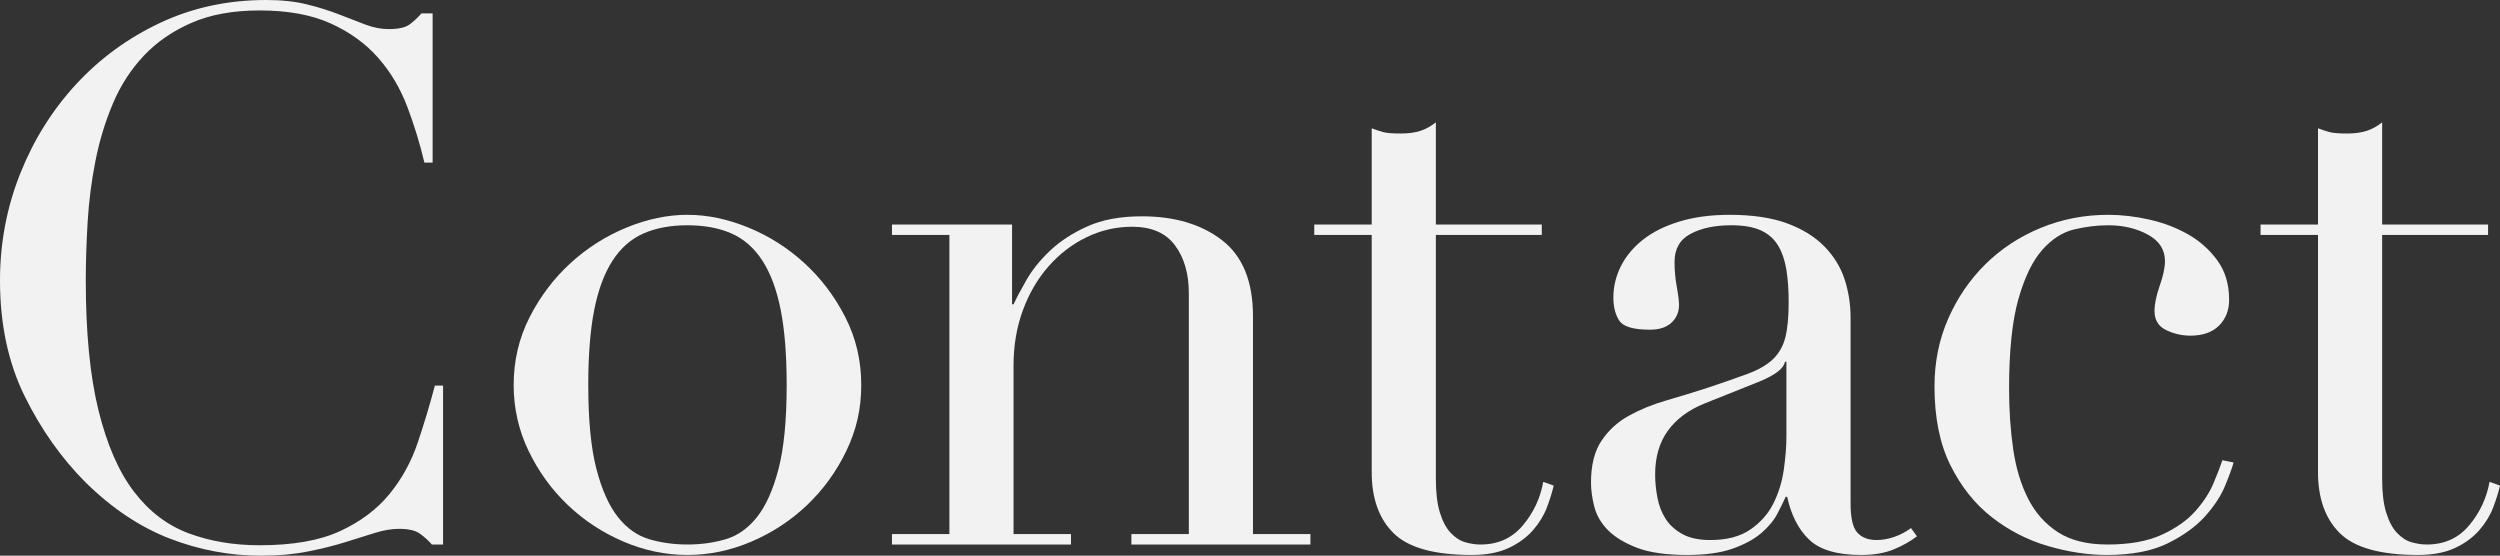
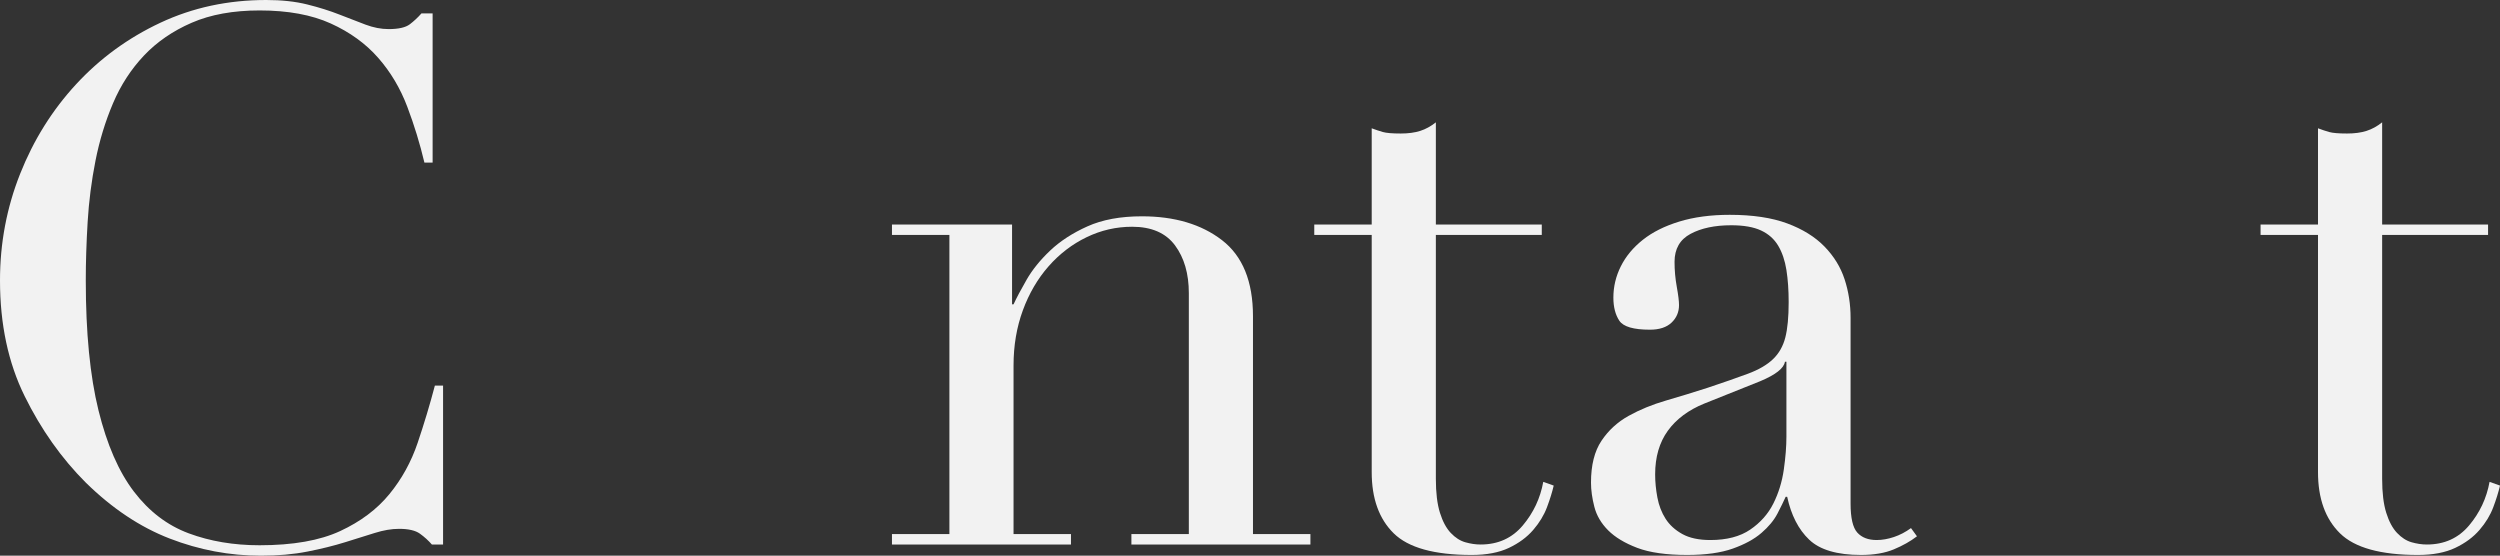
<svg xmlns="http://www.w3.org/2000/svg" id="_レイヤー_2" viewBox="0 0 201.1 44.7">
  <rect x="0" y="0" width="201.1" height="44.7" fill="#333333" stroke="none" />
  <defs>
    <style>.cls-1{fill:#f2f2f2;}</style>
  </defs>
  <g id="_レイヤー_1-2">
    <path class="cls-1" d="M35.64,43.8h-.9c-.28-.32-.6-.61-.96-.87-.36-.26-.92-.39-1.68-.39-.6,0-1.25.11-1.95.33-.7.22-1.5.47-2.4.75-.9.28-1.91.53-3.03.75-1.12.22-2.36.33-3.72.33-2.52,0-4.97-.46-7.35-1.38-2.38-.92-4.63-2.42-6.75-4.5-1.96-1.96-3.6-4.28-4.92-6.96s-1.98-5.78-1.98-9.3c0-3,.54-5.86,1.62-8.58,1.08-2.72,2.58-5.12,4.5-7.2,1.92-2.08,4.18-3.73,6.78-4.95,2.6-1.22,5.44-1.83,8.52-1.83,1.24,0,2.34.12,3.3.36.96.24,1.82.51,2.58.81.76.3,1.46.57,2.1.81.64.24,1.26.36,1.86.36.8,0,1.37-.13,1.71-.39.34-.26.65-.55.93-.87h.9v12h-.66c-.36-1.52-.82-3.02-1.38-4.5-.56-1.48-1.34-2.79-2.34-3.93-1-1.14-2.27-2.06-3.81-2.76-1.54-.7-3.45-1.05-5.73-1.05-2.12,0-3.94.33-5.46.99s-2.8,1.54-3.84,2.64c-1.04,1.1-1.87,2.38-2.49,3.84-.62,1.46-1.09,3-1.41,4.62s-.53,3.26-.63,4.92c-.1,1.66-.15,3.23-.15,4.71,0,4.2.34,7.68,1.02,10.44s1.63,4.94,2.85,6.54c1.22,1.6,2.69,2.72,4.41,3.36,1.72.64,3.62.96,5.7.96,2.68,0,4.84-.38,6.48-1.14,1.64-.76,2.96-1.75,3.96-2.97,1-1.22,1.76-2.6,2.28-4.14.52-1.54.98-3.07,1.38-4.59h.66v12.78Z" />
-     <path class="cls-1" d="M41.32,30.96c0-1.96.43-3.78,1.29-5.46.86-1.68,1.96-3.13,3.3-4.35,1.34-1.22,2.84-2.17,4.5-2.85,1.66-.68,3.29-1.02,4.89-1.02s3.23.34,4.89,1.02c1.66.68,3.16,1.63,4.5,2.85,1.34,1.22,2.44,2.67,3.3,4.35.86,1.68,1.29,3.5,1.29,5.46s-.4,3.65-1.2,5.31c-.8,1.66-1.85,3.11-3.15,4.35-1.3,1.24-2.79,2.22-4.47,2.94-1.68.72-3.4,1.08-5.16,1.08s-3.48-.36-5.16-1.08c-1.68-.72-3.17-1.7-4.47-2.94-1.3-1.24-2.35-2.69-3.15-4.35-.8-1.66-1.2-3.43-1.2-5.31ZM47.32,30.96c0,2.84.22,5.1.66,6.78.44,1.68,1.02,2.97,1.74,3.87.72.9,1.56,1.49,2.52,1.77.96.28,1.98.42,3.06.42s2.1-.14,3.06-.42c.96-.28,1.8-.87,2.52-1.77.72-.9,1.3-2.19,1.74-3.87.44-1.68.66-3.94.66-6.78,0-2.4-.16-4.41-.48-6.03-.32-1.62-.81-2.94-1.47-3.96-.66-1.02-1.49-1.75-2.49-2.19-1-.44-2.18-.66-3.54-.66s-2.54.22-3.54.66c-1,.44-1.83,1.17-2.49,2.19-.66,1.02-1.15,2.34-1.47,3.96-.32,1.62-.48,3.63-.48,6.03Z" />
    <path class="cls-1" d="M71.75,42.96h4.62v-24.06h-4.62v-.84h9.66v6.42h.12c.24-.52.59-1.18,1.05-1.98.46-.8,1.09-1.58,1.89-2.34.8-.76,1.8-1.41,3-1.95s2.66-.81,4.38-.81c2.64,0,4.79.64,6.45,1.92s2.49,3.32,2.49,6.12v17.52h4.62v.84h-14.4v-.84h4.62v-19.38c0-1.56-.37-2.84-1.11-3.84s-1.89-1.5-3.45-1.5c-1.28,0-2.5.28-3.66.84-1.16.56-2.18,1.34-3.06,2.34-.88,1-1.57,2.18-2.07,3.54-.5,1.36-.75,2.84-.75,4.44v13.56h4.62v.84h-14.4v-.84Z" />
    <path class="cls-1" d="M105.72,18.06h4.62v-7.74c.32.12.62.22.9.3.28.08.76.12,1.44.12.6,0,1.12-.07,1.56-.21.44-.14.86-.37,1.26-.69v8.22h8.52v.84h-8.52v19.62c0,1.12.11,2.03.33,2.73.22.7.51,1.24.87,1.62.36.38.75.63,1.17.75s.83.18,1.23.18c1.4,0,2.53-.51,3.39-1.53.86-1.02,1.41-2.19,1.65-3.51l.84.3c-.12.52-.3,1.1-.54,1.74-.24.64-.61,1.25-1.11,1.83-.5.58-1.15,1.06-1.95,1.44-.8.38-1.8.57-3,.57-3,0-5.09-.58-6.27-1.74-1.18-1.16-1.77-2.8-1.77-4.92v-19.08h-4.62v-.84Z" />
    <path class="cls-1" d="M154.2,43.14c-.52.4-1.14.75-1.86,1.05-.72.3-1.6.45-2.64.45-1.92,0-3.31-.41-4.17-1.23s-1.45-1.97-1.77-3.45h-.12c-.16.36-.38.81-.66,1.35-.28.54-.71,1.06-1.29,1.56-.58.5-1.35.92-2.31,1.26-.96.34-2.18.51-3.66.51-1.68,0-3.02-.19-4.02-.57-1-.38-1.78-.85-2.34-1.41-.56-.56-.93-1.19-1.11-1.89-.18-.7-.27-1.35-.27-1.95,0-1.4.28-2.52.84-3.36s1.29-1.51,2.19-2.01c.9-.5,1.9-.91,3-1.23,1.1-.32,2.21-.66,3.33-1.02,1.32-.44,2.41-.82,3.27-1.14.86-.32,1.53-.71,2.01-1.17.48-.46.81-1.04.99-1.74.18-.7.27-1.65.27-2.85,0-.96-.06-1.82-.18-2.58-.12-.76-.34-1.41-.66-1.95-.32-.54-.78-.95-1.38-1.23-.6-.28-1.4-.42-2.4-.42-1.32,0-2.41.23-3.27.69-.86.46-1.29,1.21-1.29,2.25,0,.68.06,1.35.18,2.01.12.66.18,1.15.18,1.47,0,.56-.2,1.03-.6,1.41-.4.38-.98.57-1.74.57-1.32,0-2.14-.24-2.46-.72-.32-.48-.48-1.1-.48-1.86,0-.88.2-1.72.6-2.52.4-.8.99-1.51,1.77-2.13.78-.62,1.76-1.11,2.94-1.47,1.18-.36,2.53-.54,4.05-.54,1.84,0,3.38.23,4.62.69,1.24.46,2.24,1.08,3,1.86.76.78,1.3,1.66,1.62,2.64.32.98.48,2.01.48,3.09v14.94c0,1.16.18,1.94.54,2.34.36.4.88.6,1.56.6.44,0,.9-.08,1.38-.24.48-.16.94-.4,1.38-.72l.48.66ZM143.7,29.1h-.12c-.08.52-.74,1.04-1.98,1.56l-4.5,1.8c-1.28.52-2.26,1.25-2.94,2.19-.68.94-1.02,2.11-1.02,3.51,0,.6.06,1.22.18,1.86.12.64.34,1.21.66,1.71s.77.91,1.35,1.23c.58.32,1.33.48,2.25.48,1.32,0,2.39-.28,3.21-.84.82-.56,1.44-1.26,1.86-2.1s.7-1.75.84-2.73.21-1.87.21-2.67v-6Z" />
-     <path class="cls-1" d="M179.67,37.2c-.12.44-.35,1.07-.69,1.89-.34.82-.88,1.64-1.62,2.46-.74.82-1.74,1.54-3,2.16-1.26.62-2.89.93-4.89.93-1.52,0-3.1-.24-4.74-.72-1.64-.48-3.14-1.25-4.5-2.31-1.36-1.06-2.47-2.45-3.33-4.17-.86-1.72-1.29-3.84-1.29-6.36,0-1.96.37-3.78,1.11-5.46.74-1.68,1.74-3.14,3-4.38,1.26-1.24,2.74-2.21,4.44-2.91,1.7-.7,3.51-1.05,5.43-1.05,1.08,0,2.19.13,3.33.39,1.14.26,2.18.66,3.12,1.2.94.54,1.72,1.24,2.34,2.1.62.86.93,1.91.93,3.15,0,.84-.27,1.53-.81,2.07s-1.31.81-2.31.81c-.68,0-1.33-.15-1.95-.45-.62-.3-.93-.81-.93-1.53,0-.56.14-1.24.42-2.04.28-.8.42-1.46.42-1.98,0-.92-.46-1.63-1.38-2.13-.92-.5-1.98-.75-3.18-.75-.88,0-1.79.11-2.73.33-.94.22-1.8.77-2.58,1.65-.78.88-1.42,2.2-1.92,3.96-.5,1.76-.75,4.16-.75,7.2,0,1.72.11,3.34.33,4.86.22,1.52.62,2.85,1.2,3.99.58,1.14,1.38,2.04,2.4,2.7,1.02.66,2.35.99,3.99.99,1.76,0,3.21-.26,4.35-.78,1.14-.52,2.04-1.15,2.7-1.89.66-.74,1.15-1.49,1.47-2.25.32-.76.56-1.38.72-1.86l.9.18Z" />
    <path class="cls-1" d="M181.84,18.06h4.62v-7.74c.32.12.62.22.9.3.28.08.76.12,1.44.12.6,0,1.12-.07,1.56-.21.44-.14.86-.37,1.26-.69v8.22h8.52v.84h-8.52v19.62c0,1.12.11,2.03.33,2.73.22.7.51,1.24.87,1.62.36.38.75.63,1.17.75s.83.18,1.23.18c1.4,0,2.53-.51,3.39-1.53.86-1.02,1.41-2.19,1.65-3.51l.84.3c-.12.52-.3,1.1-.54,1.74-.24.64-.61,1.25-1.11,1.83-.5.58-1.15,1.06-1.95,1.44-.8.38-1.8.57-3,.57-3,0-5.09-.58-6.27-1.74-1.18-1.16-1.77-2.8-1.77-4.92v-19.08h-4.62v-.84Z" />
  </g>
</svg>